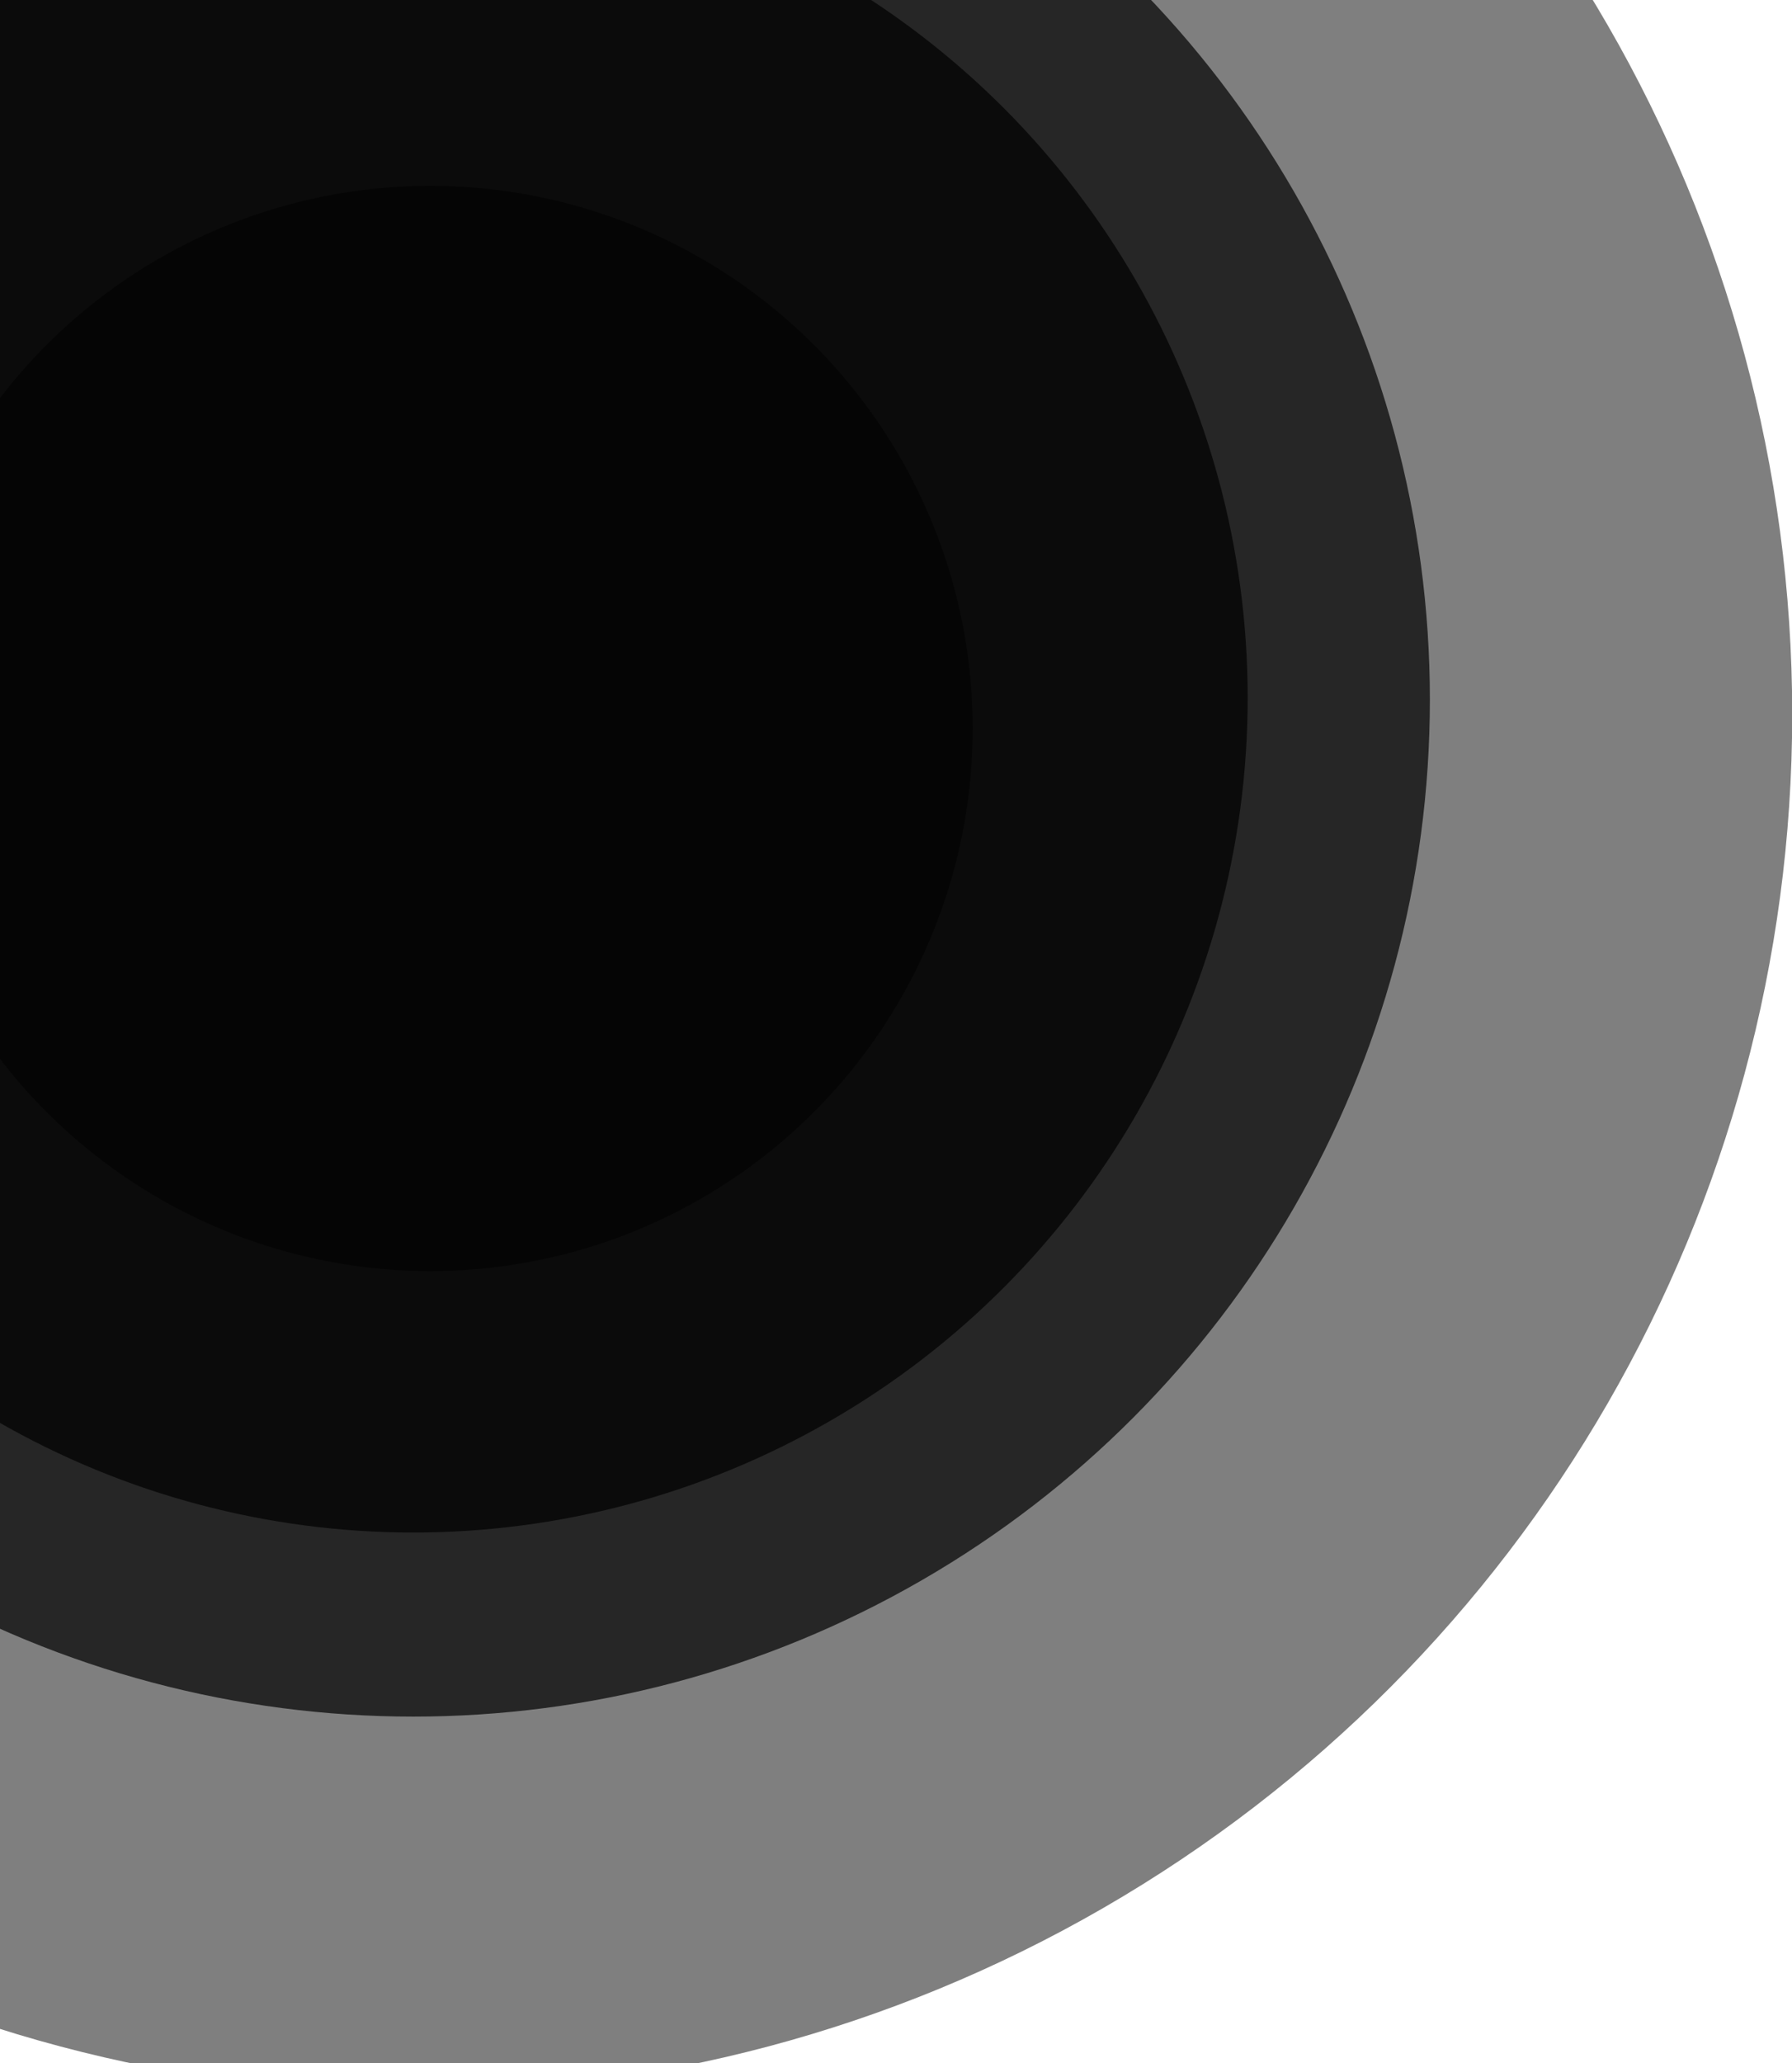
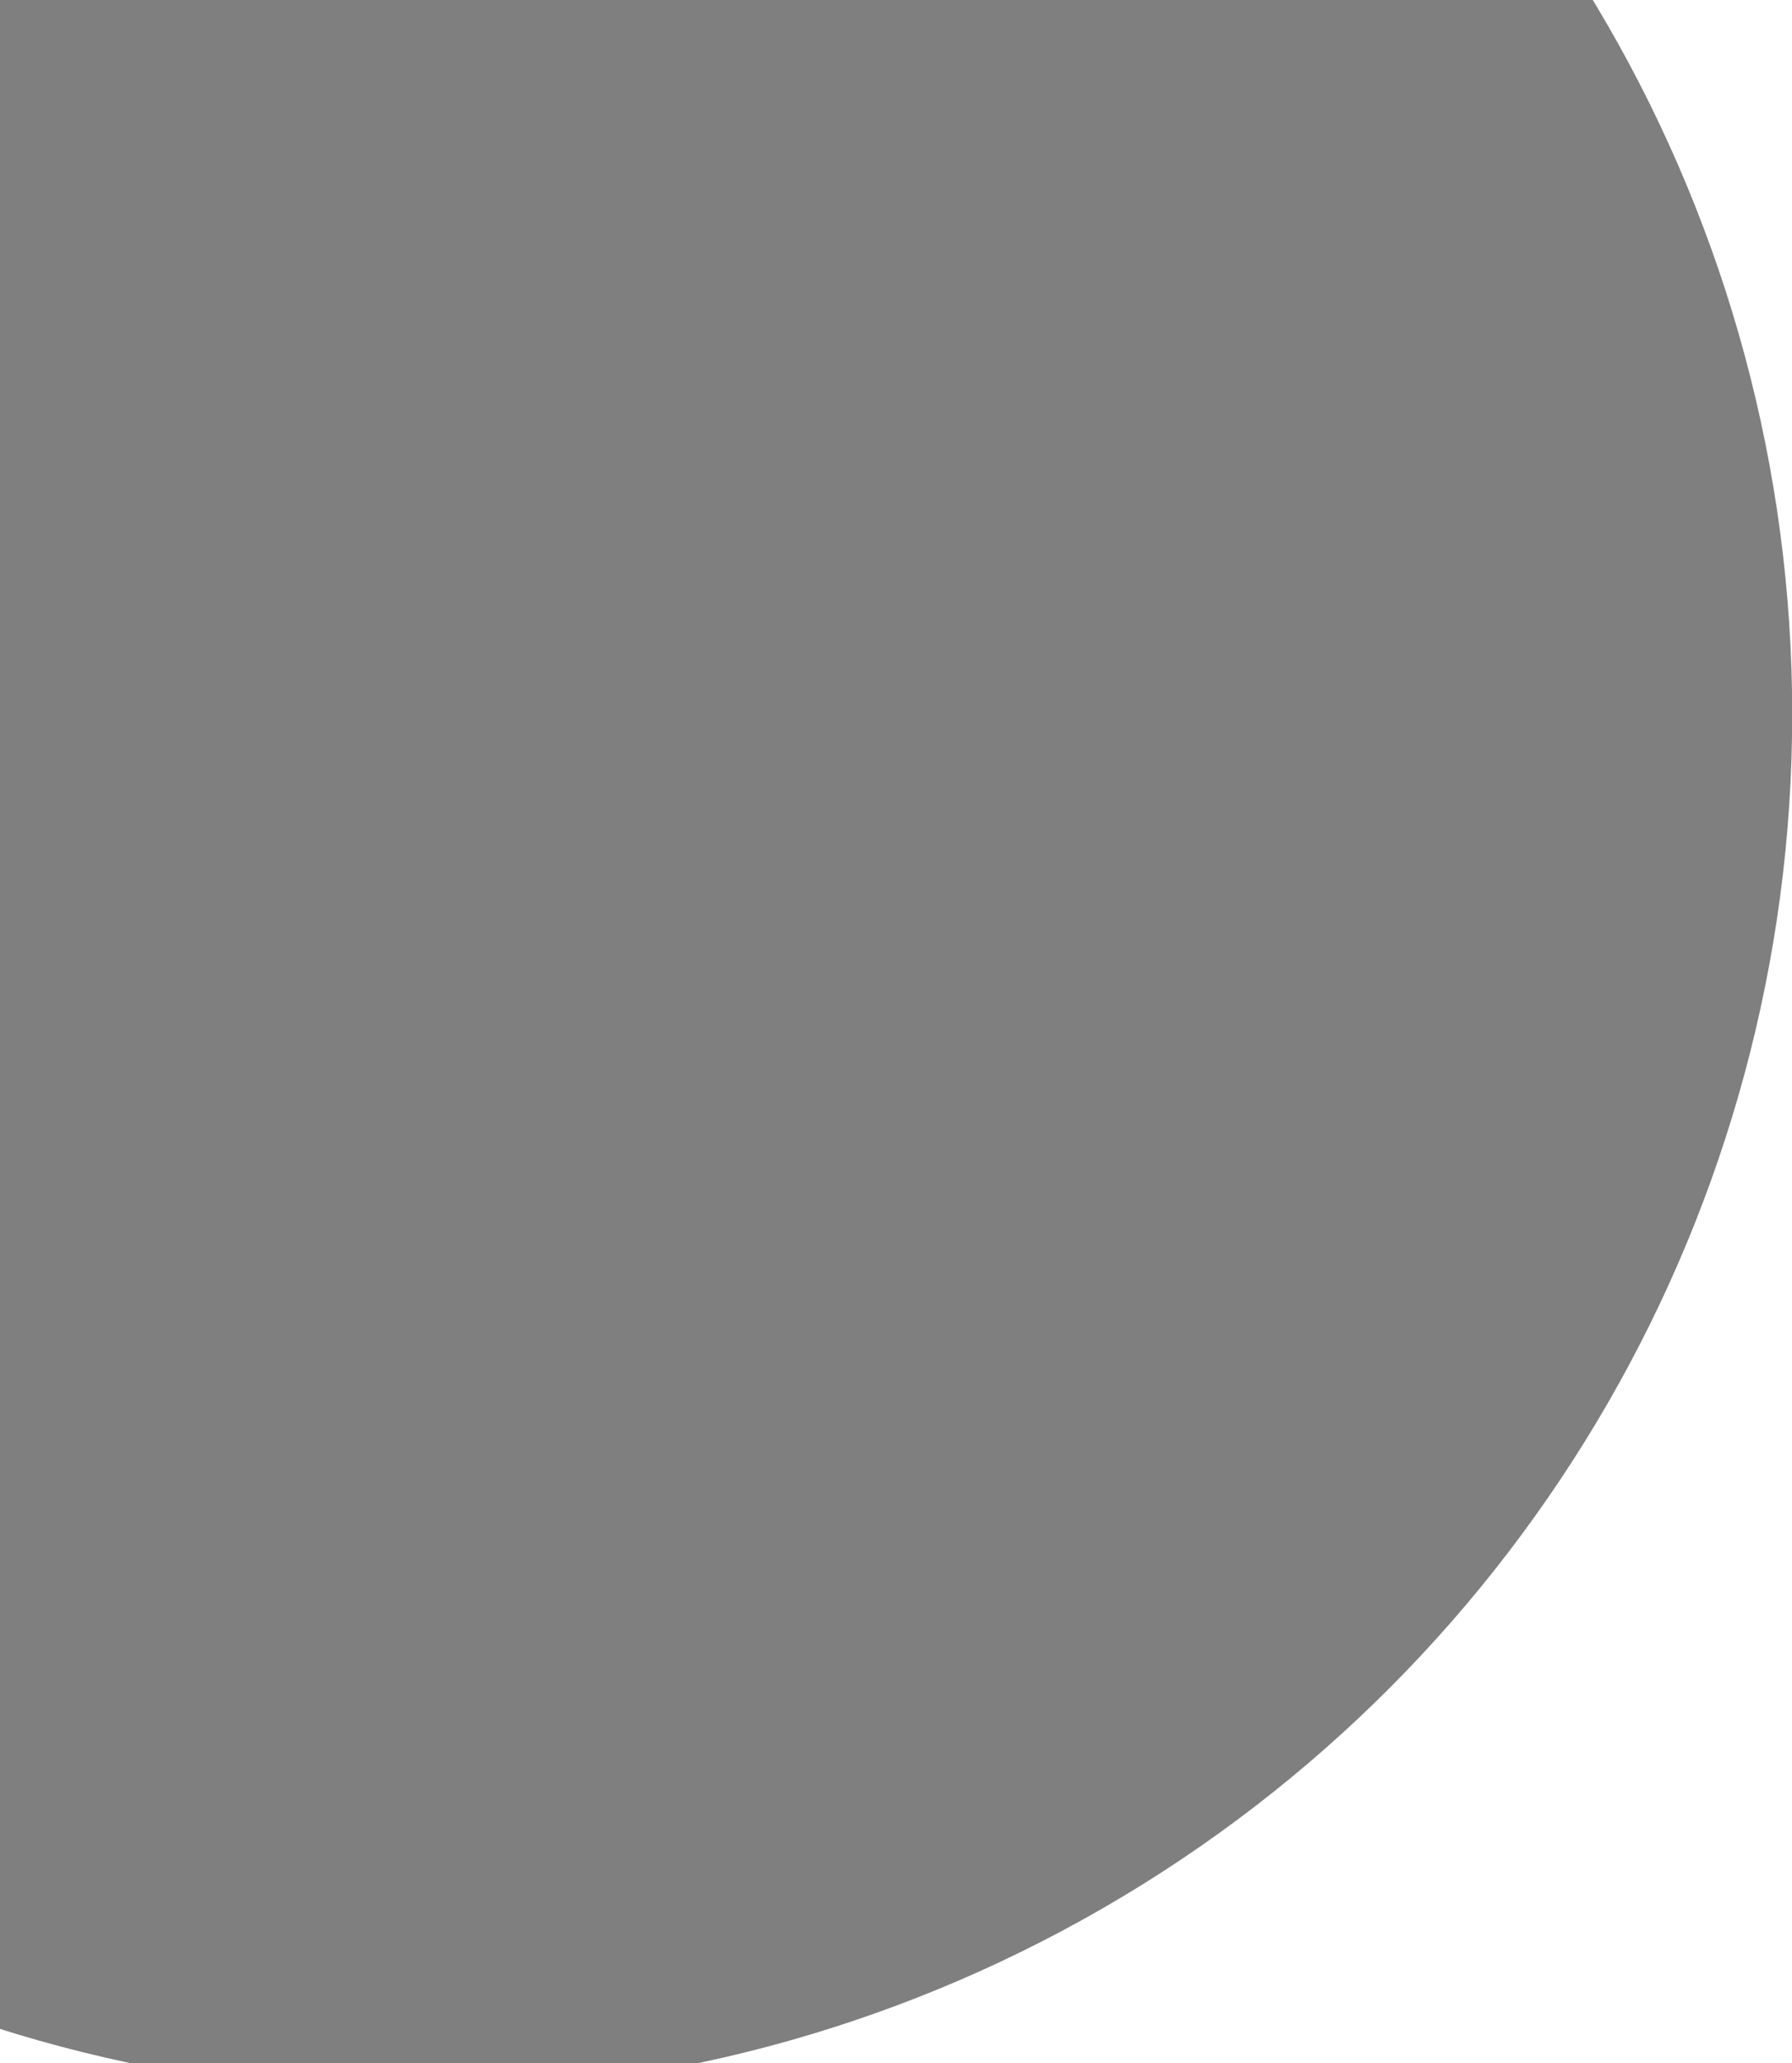
<svg xmlns="http://www.w3.org/2000/svg" width="530" height="610" viewBox="0 0 530 610" fill="none">
  <g opacity="0.5" filter="url(#filter0_i_2458_19342)">
    <circle cx="122.531" cy="202.531" r="407.531" fill="black" />
  </g>
  <g opacity="0.7" filter="url(#filter1_i_2458_19342)">
-     <circle cx="122.235" cy="204.667" r="300.667" fill="black" />
-   </g>
+     </g>
  <g opacity="0.7" filter="url(#filter2_i_2458_19342)">
-     <circle cx="122.234" cy="204.666" r="246.779" fill="black" />
-   </g>
+     </g>
  <g opacity="0.5" filter="url(#filter3_d_2458_19342)">
-     <circle cx="122.235" cy="202.828" r="160.437" fill="black" />
-   </g>
+     </g>
  <defs>
    <filter id="filter0_i_2458_19342" x="-285" y="-205" width="815.062" height="823.701" filterUnits="userSpaceOnUse" color-interpolation-filters="sRGB">
      <feFlood flood-opacity="0" result="BackgroundImageFix" />
      <feBlend mode="normal" in="SourceGraphic" in2="BackgroundImageFix" result="shape" />
      <feColorMatrix in="SourceAlpha" type="matrix" values="0 0 0 0 0 0 0 0 0 0 0 0 0 0 0 0 0 0 127 0" result="hardAlpha" />
      <feOffset dy="8.638" />
      <feGaussianBlur stdDeviation="17.277" />
      <feComposite in2="hardAlpha" operator="arithmetic" k2="-1" k3="1" />
      <feColorMatrix type="matrix" values="0 0 0 0 0.682 0 0 0 0 0.682 0 0 0 0 0.753 0 0 0 0.7 0" />
      <feBlend mode="normal" in2="shape" result="effect1_innerShadow_2458_19342" />
    </filter>
    <filter id="filter1_i_2458_19342" x="-178.432" y="-96" width="601.333" height="603.509" filterUnits="userSpaceOnUse" color-interpolation-filters="sRGB">
      <feFlood flood-opacity="0" result="BackgroundImageFix" />
      <feBlend mode="normal" in="SourceGraphic" in2="BackgroundImageFix" result="shape" />
      <feColorMatrix in="SourceAlpha" type="matrix" values="0 0 0 0 0 0 0 0 0 0 0 0 0 0 0 0 0 0 127 0" result="hardAlpha" />
      <feOffset dy="2.177" />
      <feGaussianBlur stdDeviation="8.165" />
      <feComposite in2="hardAlpha" operator="arithmetic" k2="-1" k3="1" />
      <feColorMatrix type="matrix" values="0 0 0 0 0.682 0 0 0 0 0.682 0 0 0 0 0.753 0 0 0 0.7 0" />
      <feBlend mode="normal" in2="shape" result="effect1_innerShadow_2458_19342" />
    </filter>
    <filter id="filter2_i_2458_19342" x="-124.545" y="-42.113" width="493.559" height="495.204" filterUnits="userSpaceOnUse" color-interpolation-filters="sRGB">
      <feFlood flood-opacity="0" result="BackgroundImageFix" />
      <feBlend mode="normal" in="SourceGraphic" in2="BackgroundImageFix" result="shape" />
      <feColorMatrix in="SourceAlpha" type="matrix" values="0 0 0 0 0 0 0 0 0 0 0 0 0 0 0 0 0 0 127 0" result="hardAlpha" />
      <feOffset dy="1.646" />
      <feGaussianBlur stdDeviation="6.171" />
      <feComposite in2="hardAlpha" operator="arithmetic" k2="-1" k3="1" />
      <feColorMatrix type="matrix" values="0 0 0 0 0.682 0 0 0 0 0.682 0 0 0 0 0.753 0 0 0 0.5 0" />
      <feBlend mode="normal" in2="shape" result="effect1_innerShadow_2458_19342" />
    </filter>
    <filter id="filter3_d_2458_19342" x="-58.269" y="29.849" width="371.04" height="371.041" filterUnits="userSpaceOnUse" color-interpolation-filters="sRGB">
      <feFlood flood-opacity="0" result="BackgroundImageFix" />
      <feColorMatrix in="SourceAlpha" type="matrix" values="0 0 0 0 0 0 0 0 0 0 0 0 0 0 0 0 0 0 127 0" result="hardAlpha" />
      <feOffset dx="5.017" dy="12.541" />
      <feGaussianBlur stdDeviation="12.541" />
      <feColorMatrix type="matrix" values="0 0 0 0 0.682 0 0 0 0 0.682 0 0 0 0 0.753 0 0 0 0.5 0" />
      <feBlend mode="normal" in2="BackgroundImageFix" result="effect1_dropShadow_2458_19342" />
      <feBlend mode="normal" in="SourceGraphic" in2="effect1_dropShadow_2458_19342" result="shape" />
    </filter>
  </defs>
</svg>